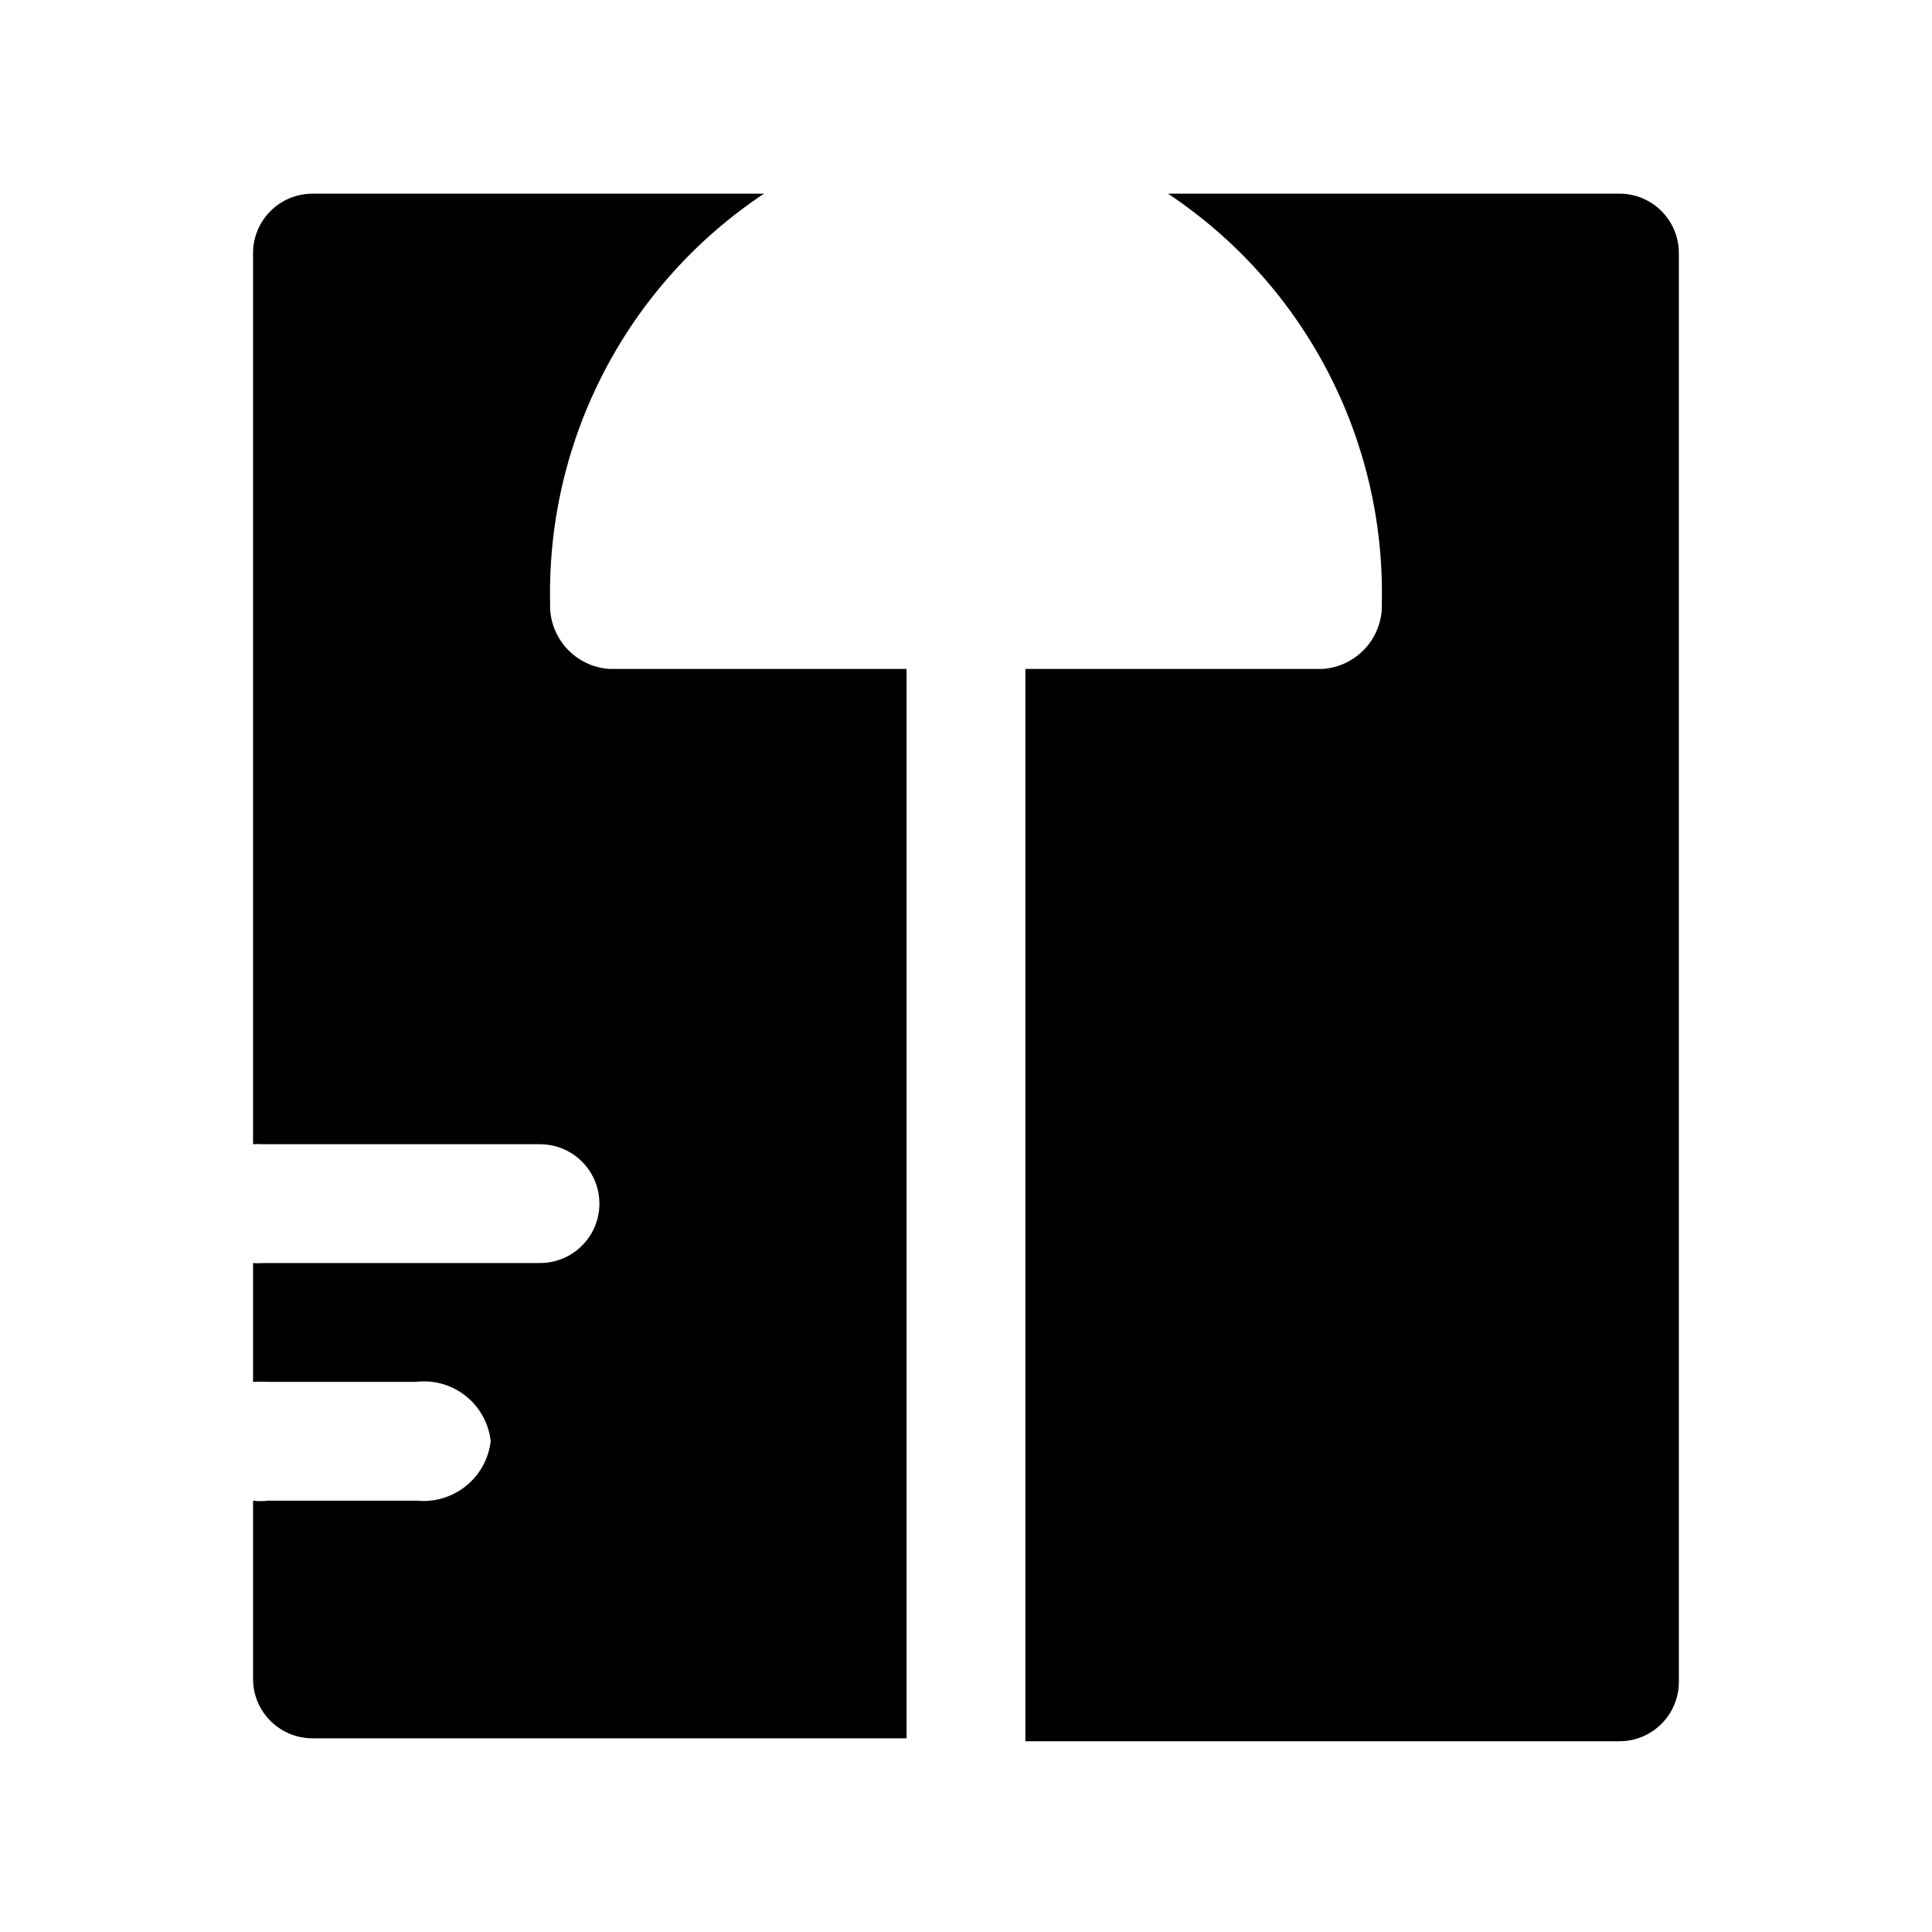
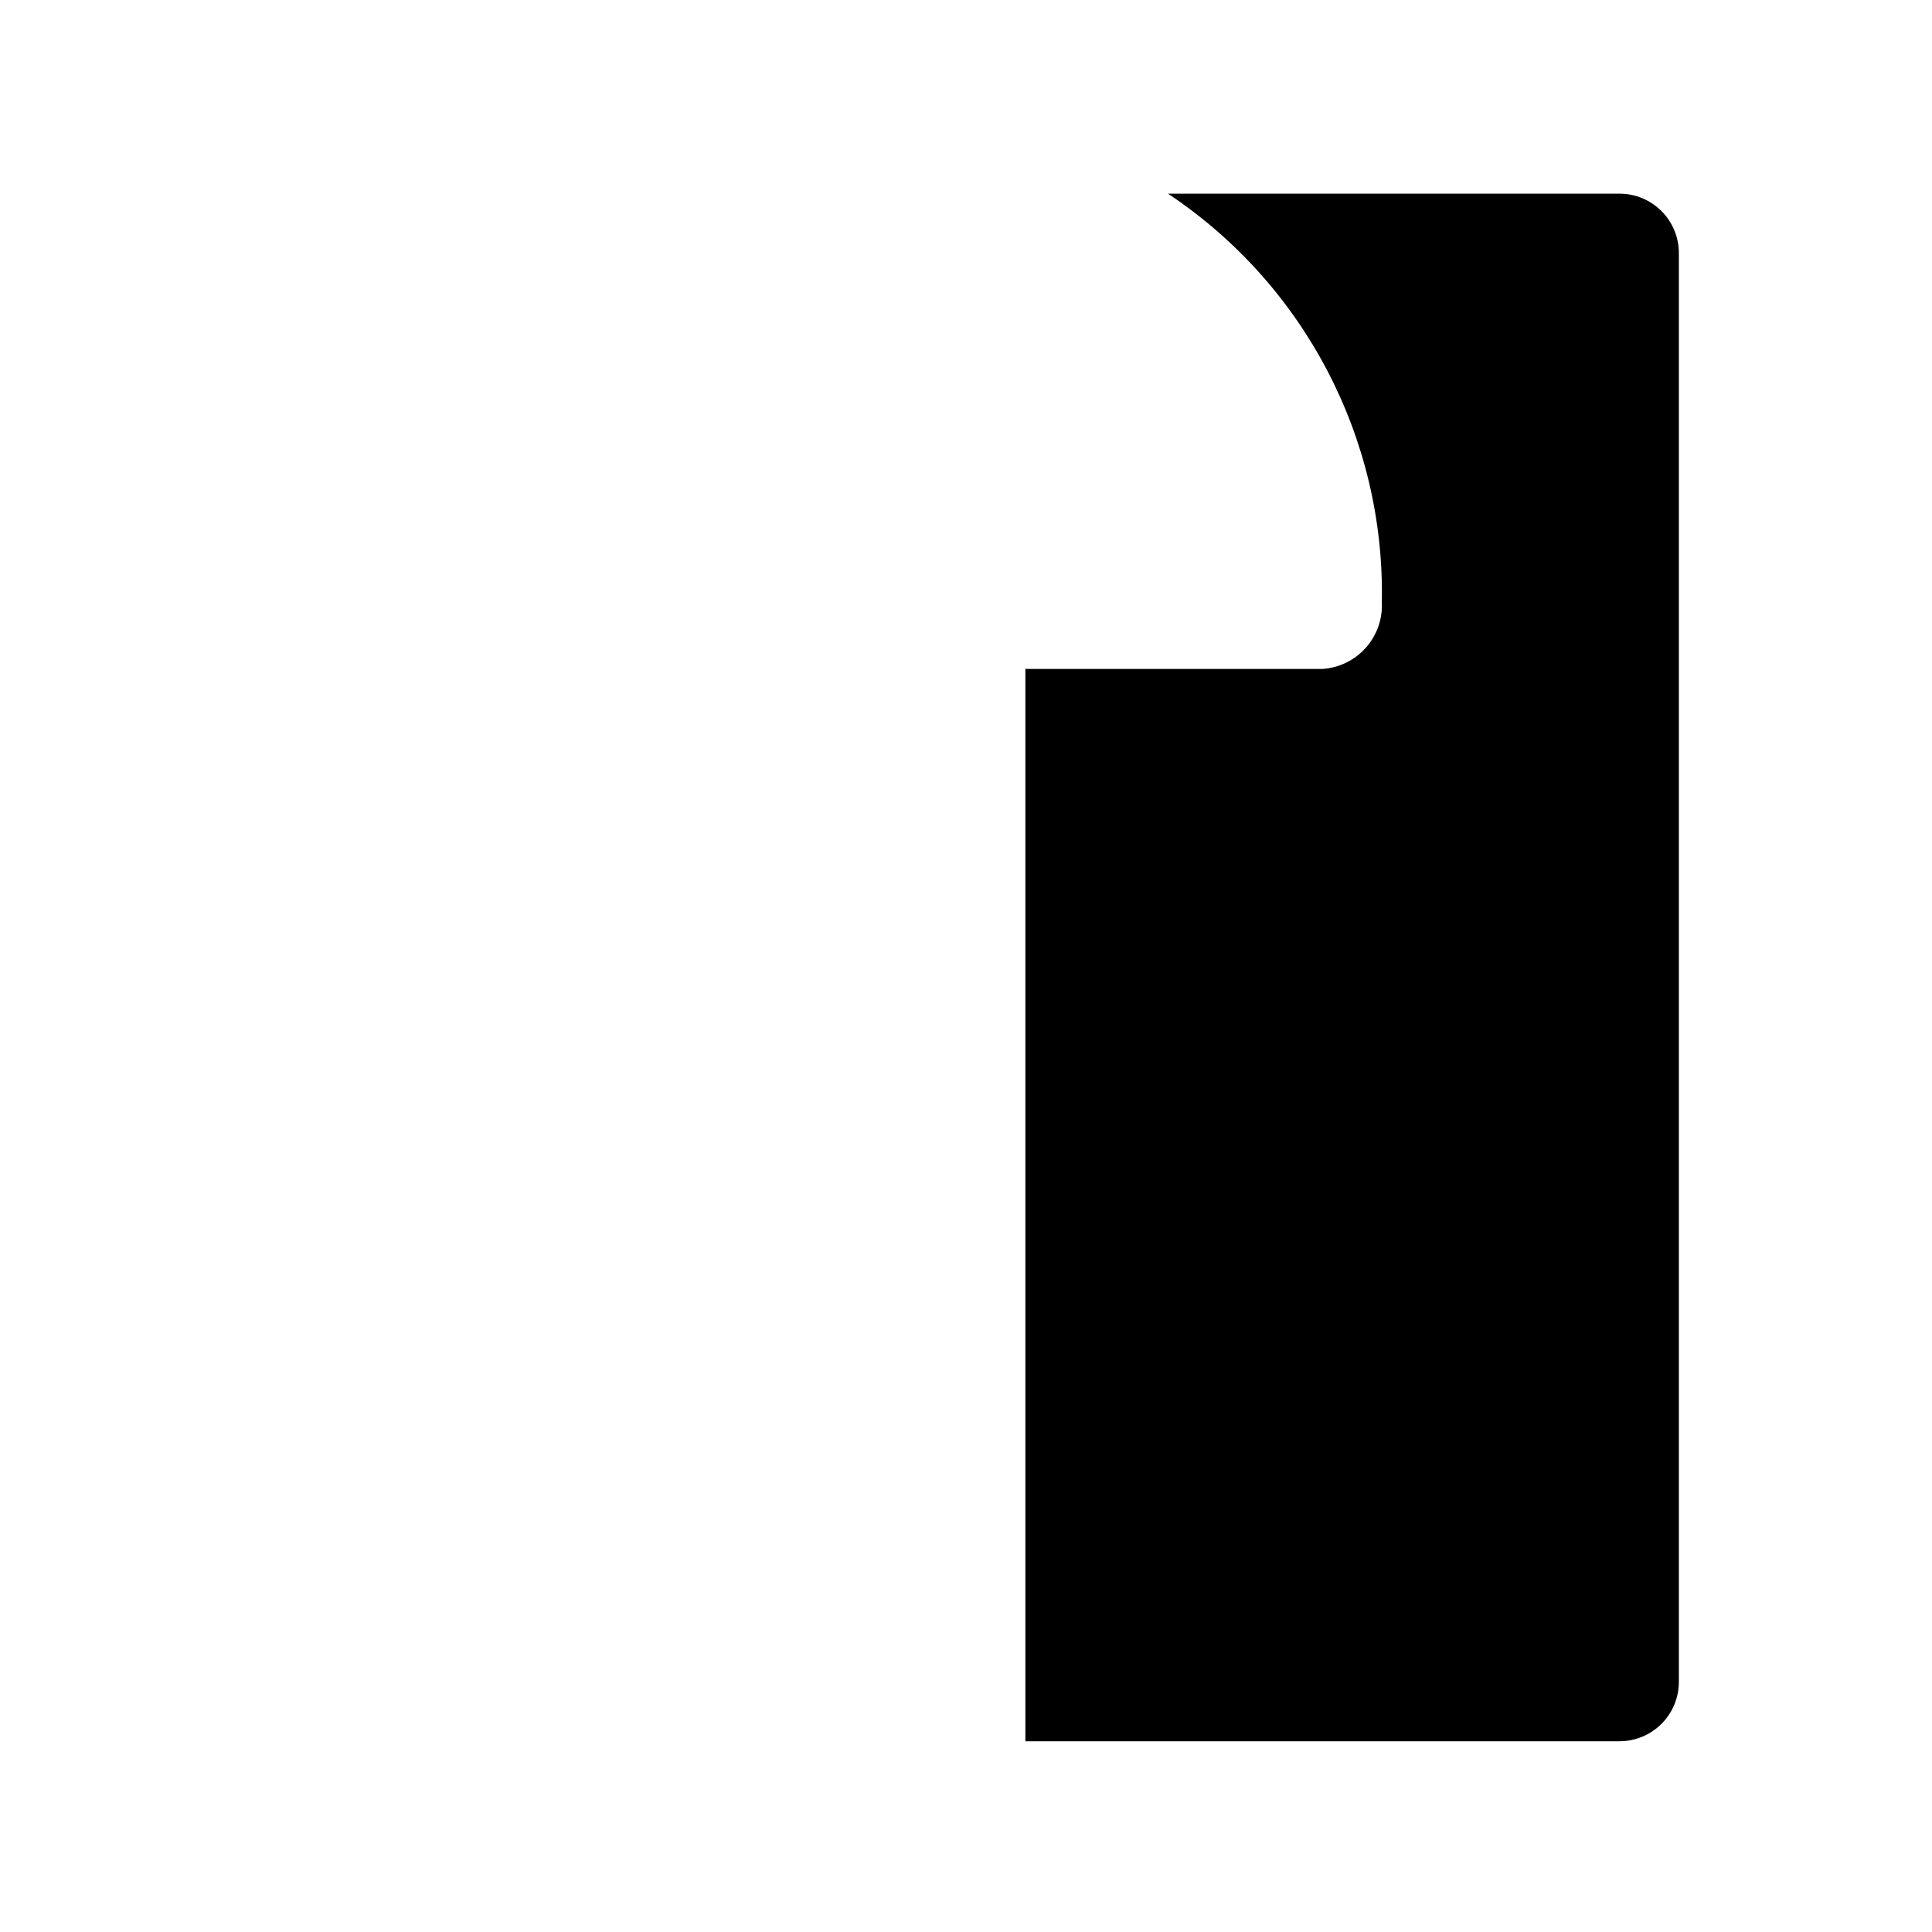
<svg xmlns="http://www.w3.org/2000/svg" fill="#000000" width="800px" height="800px" version="1.1" viewBox="144 144 512 512">
  <g>
-     <path d="m384.25 604.67v-283.39h-78.719c-4.414-0.281-8.539-2.293-11.484-5.59-2.945-3.301-4.477-7.625-4.262-12.043-0.859-43.418 20.516-84.273 56.68-108.32h-119.66c-4.176 0-8.18 1.66-11.133 4.613-2.949 2.953-4.609 6.957-4.609 11.133v236.16c0.891-0.074 1.785-0.074 2.676 0h73.367c5.625 0 10.824 3 13.637 7.871 2.812 4.871 2.812 10.875 0 15.746s-8.012 7.871-13.637 7.871h-73.367c-0.891 0.074-1.785 0.074-2.676 0v31.488c1.363-0.074 2.731-0.074 4.094 0h39.047-0.004c4.727-0.574 9.484 0.766 13.211 3.727 3.727 2.957 6.117 7.285 6.629 12.016-0.555 4.656-2.906 8.906-6.555 11.848-3.648 2.945-8.305 4.344-12.969 3.898h-39.516c-1.309 0.164-2.633 0.164-3.938 0v47.23c0 4.176 1.66 8.18 4.609 11.133 2.953 2.953 6.957 4.613 11.133 4.613z" />
    <path d="m573.18 195.32h-119.66c36.164 24.047 57.539 64.902 56.68 108.32 0.215 4.418-1.316 8.742-4.262 12.043-2.945 3.297-7.07 5.309-11.484 5.59h-78.719v283.39 0.789l157.44-0.004c4.176 0 8.18-1.656 11.133-4.609s4.609-6.957 4.609-11.133v-378.64c0-4.176-1.656-8.18-4.609-11.133s-6.957-4.613-11.133-4.613z" />
  </g>
</svg>